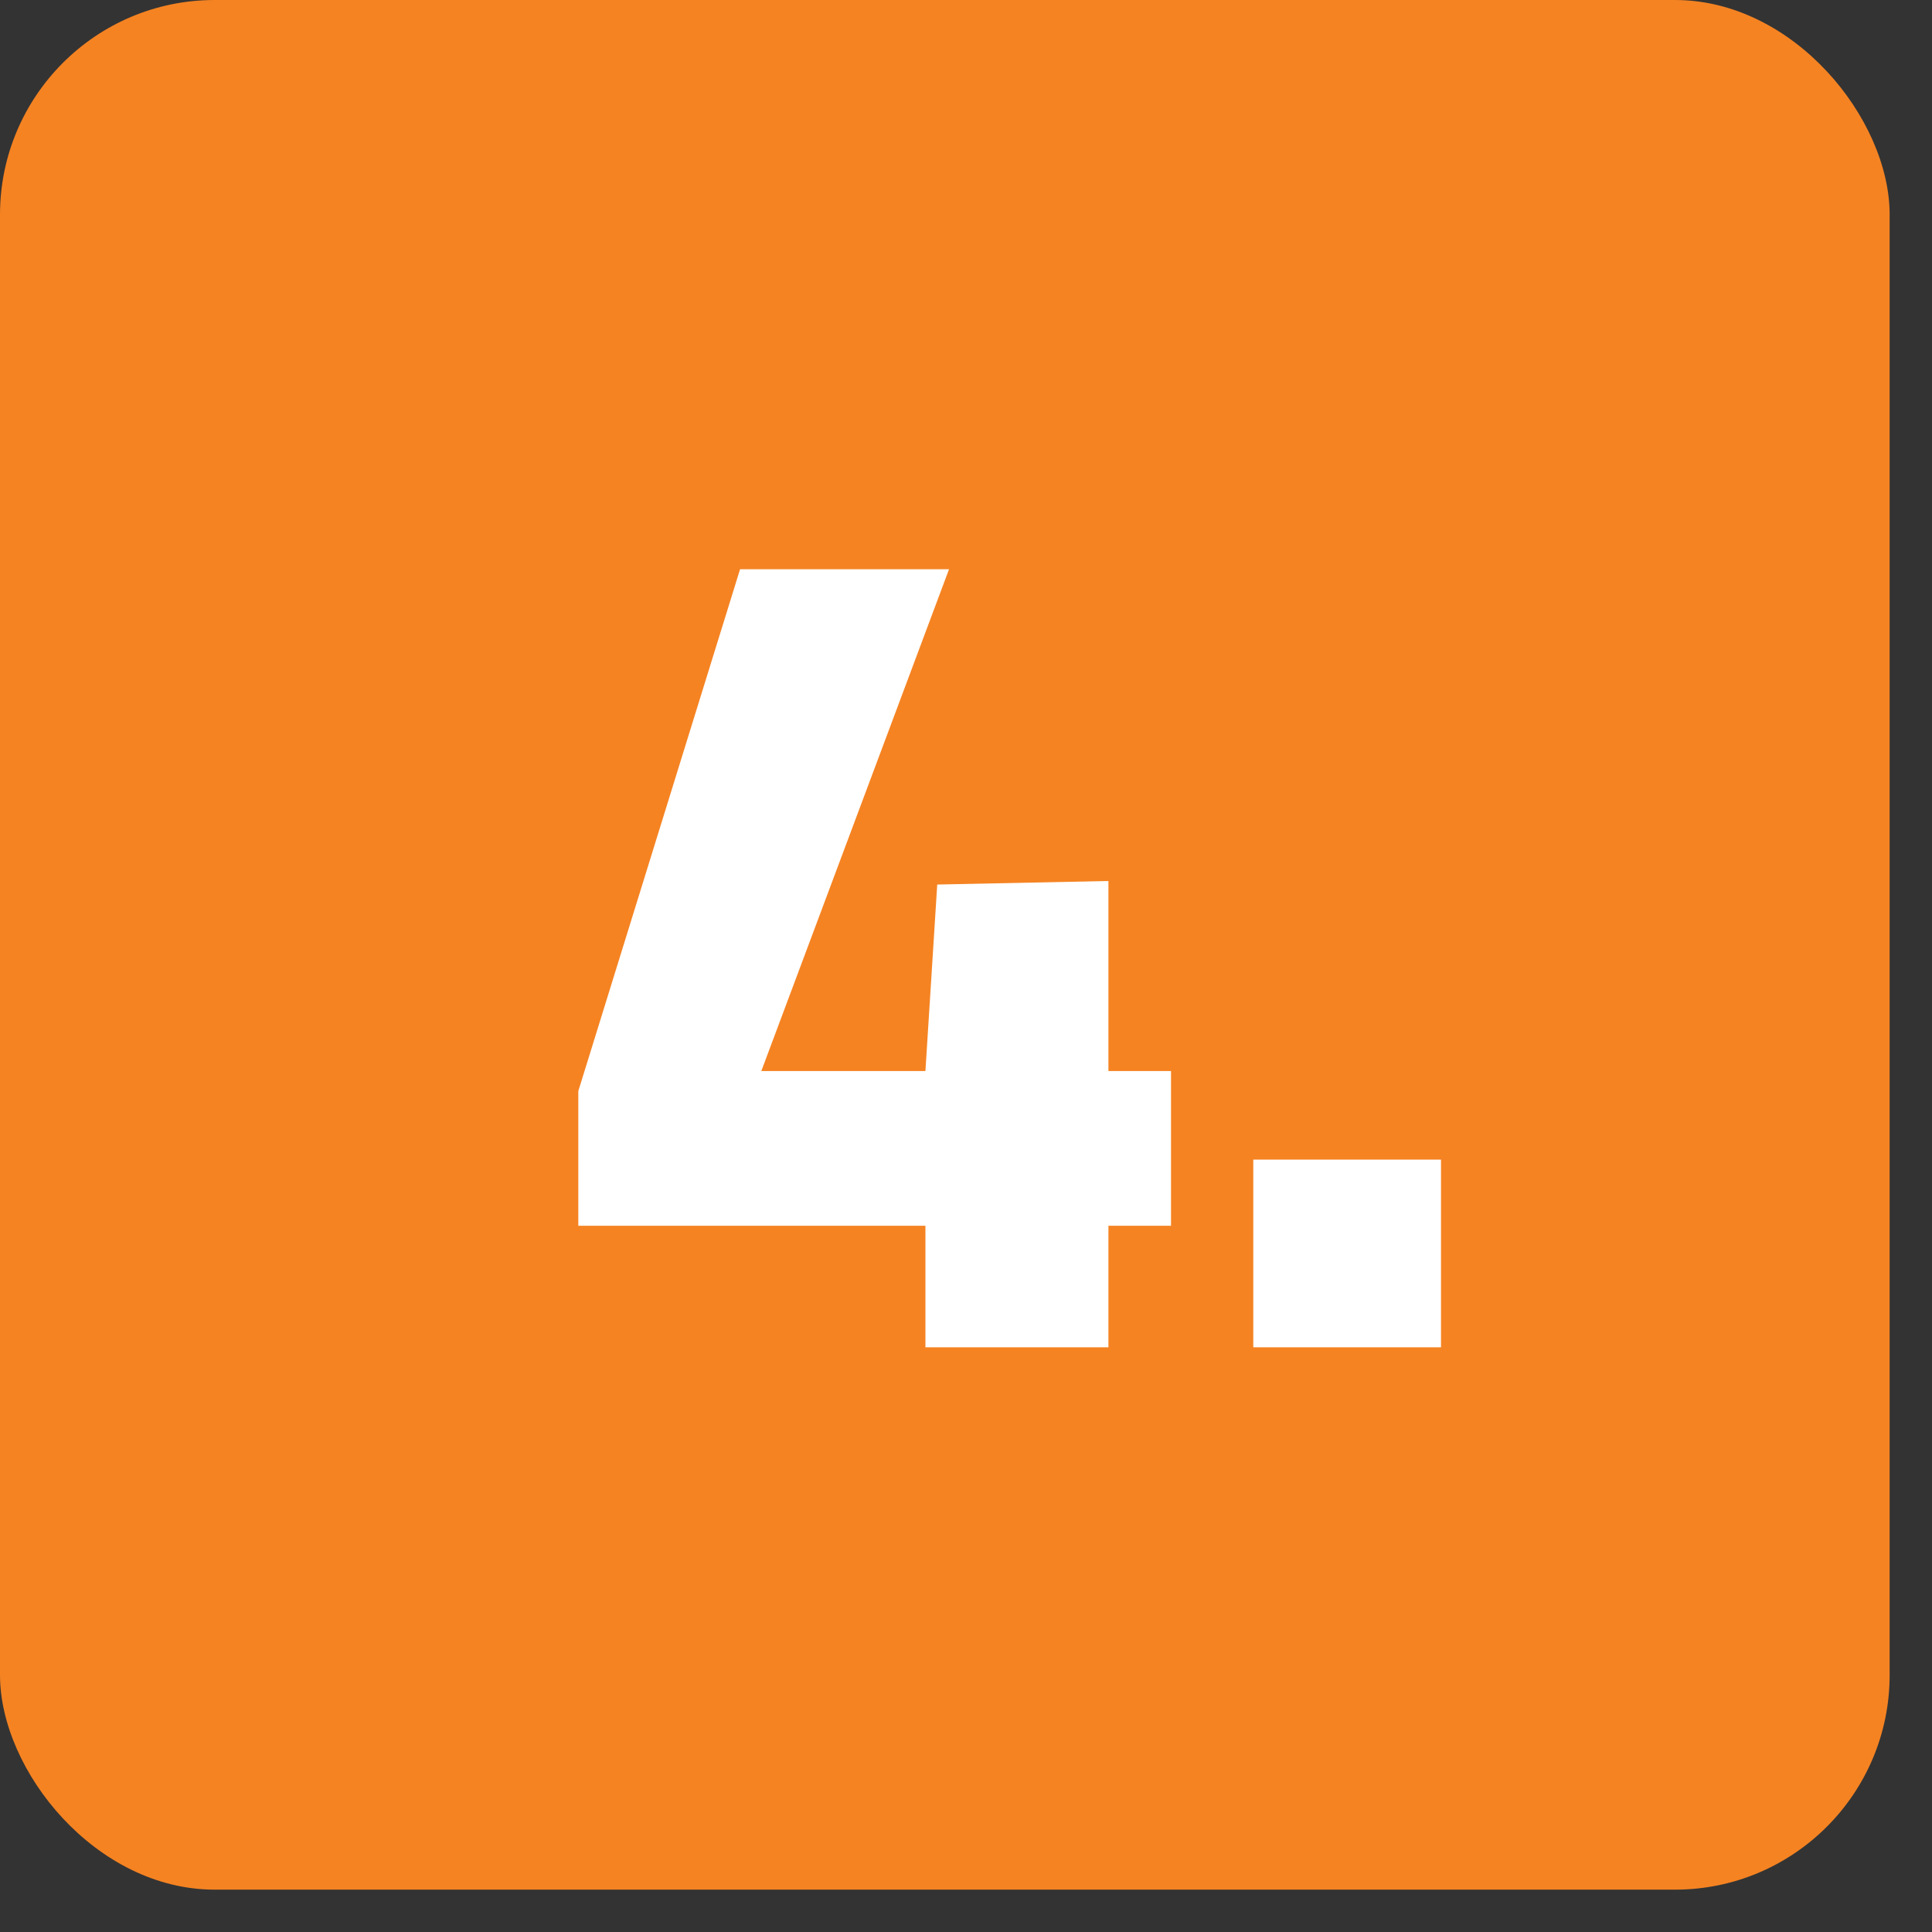
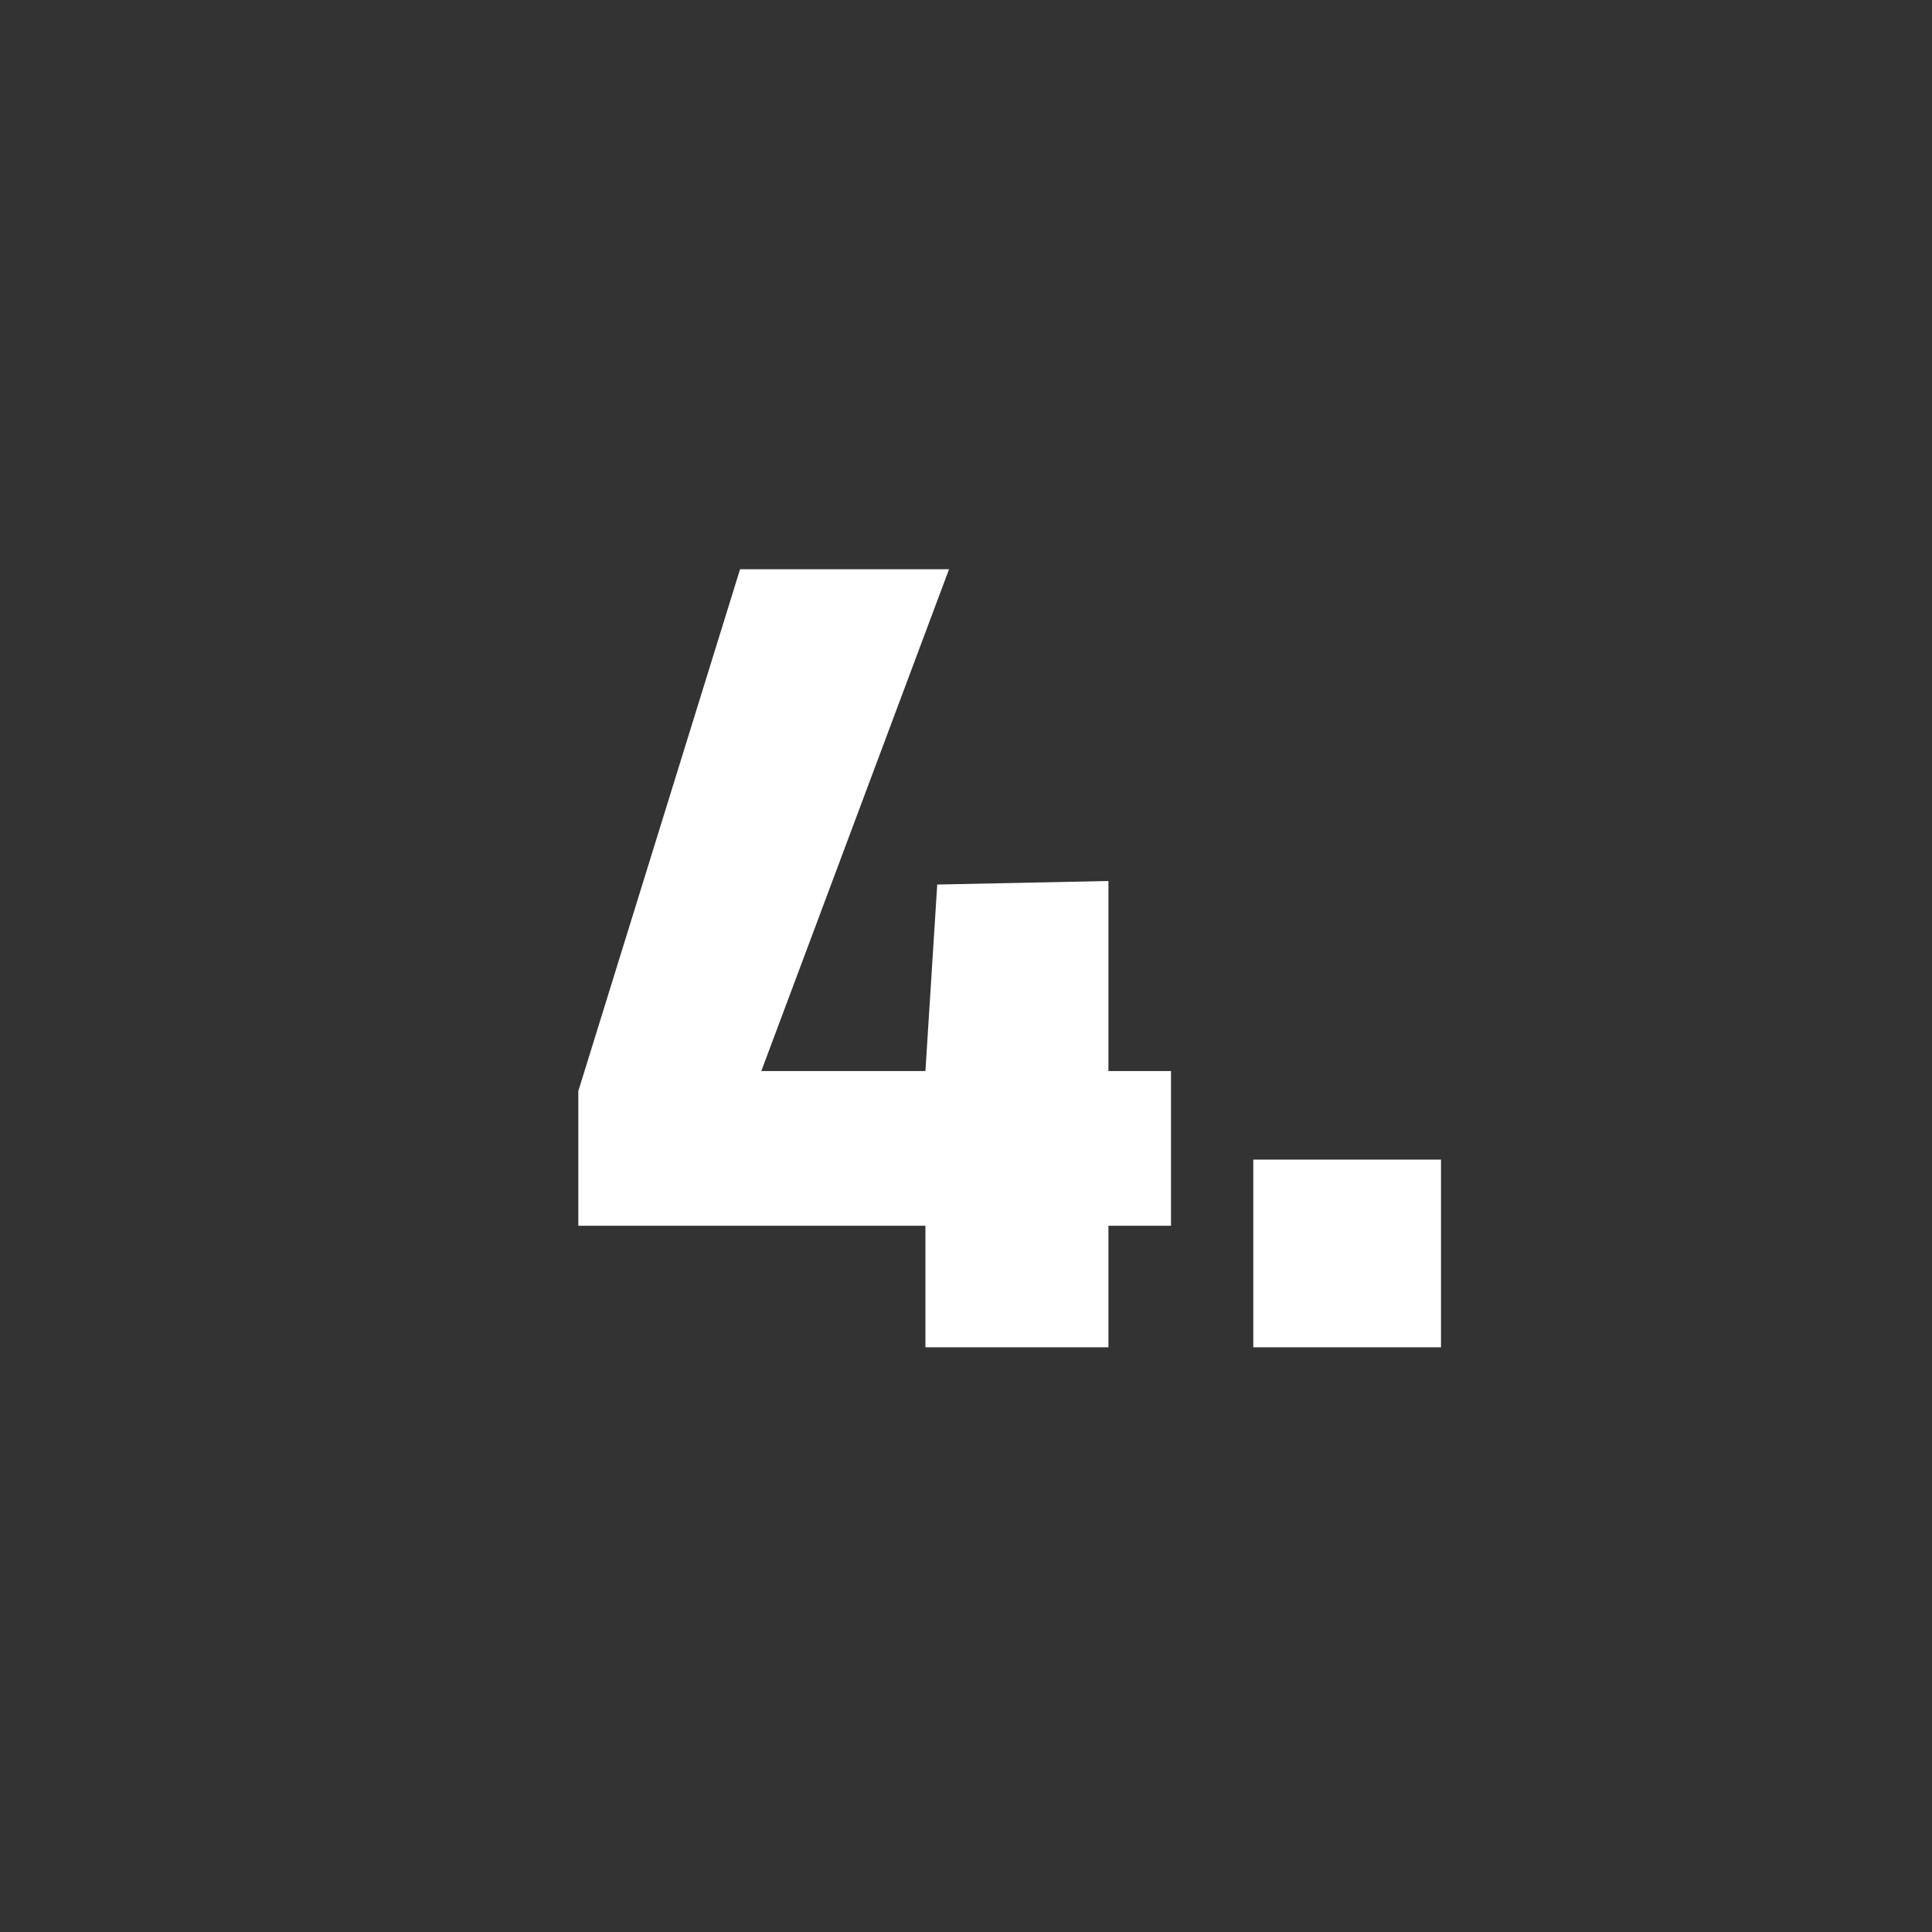
<svg xmlns="http://www.w3.org/2000/svg" width="36" height="36" viewBox="0 0 36 36" fill="none">
  <rect x="0" y="0" width="36" height="36" fill="#333333" stroke="none" />
-   <rect width="35.211" height="35.211" rx="4" fill="#F58322" />
  <path d="M17.244 25.105V22.84H10.776V20.331L13.79 10.607H17.684L14.186 19.957H17.244L17.464 16.482L20.654 16.416V19.957H21.82V22.84H20.654V25.105H17.244ZM23.353 25.105V21.608H26.851V25.105H23.353Z" fill="white" />
</svg>